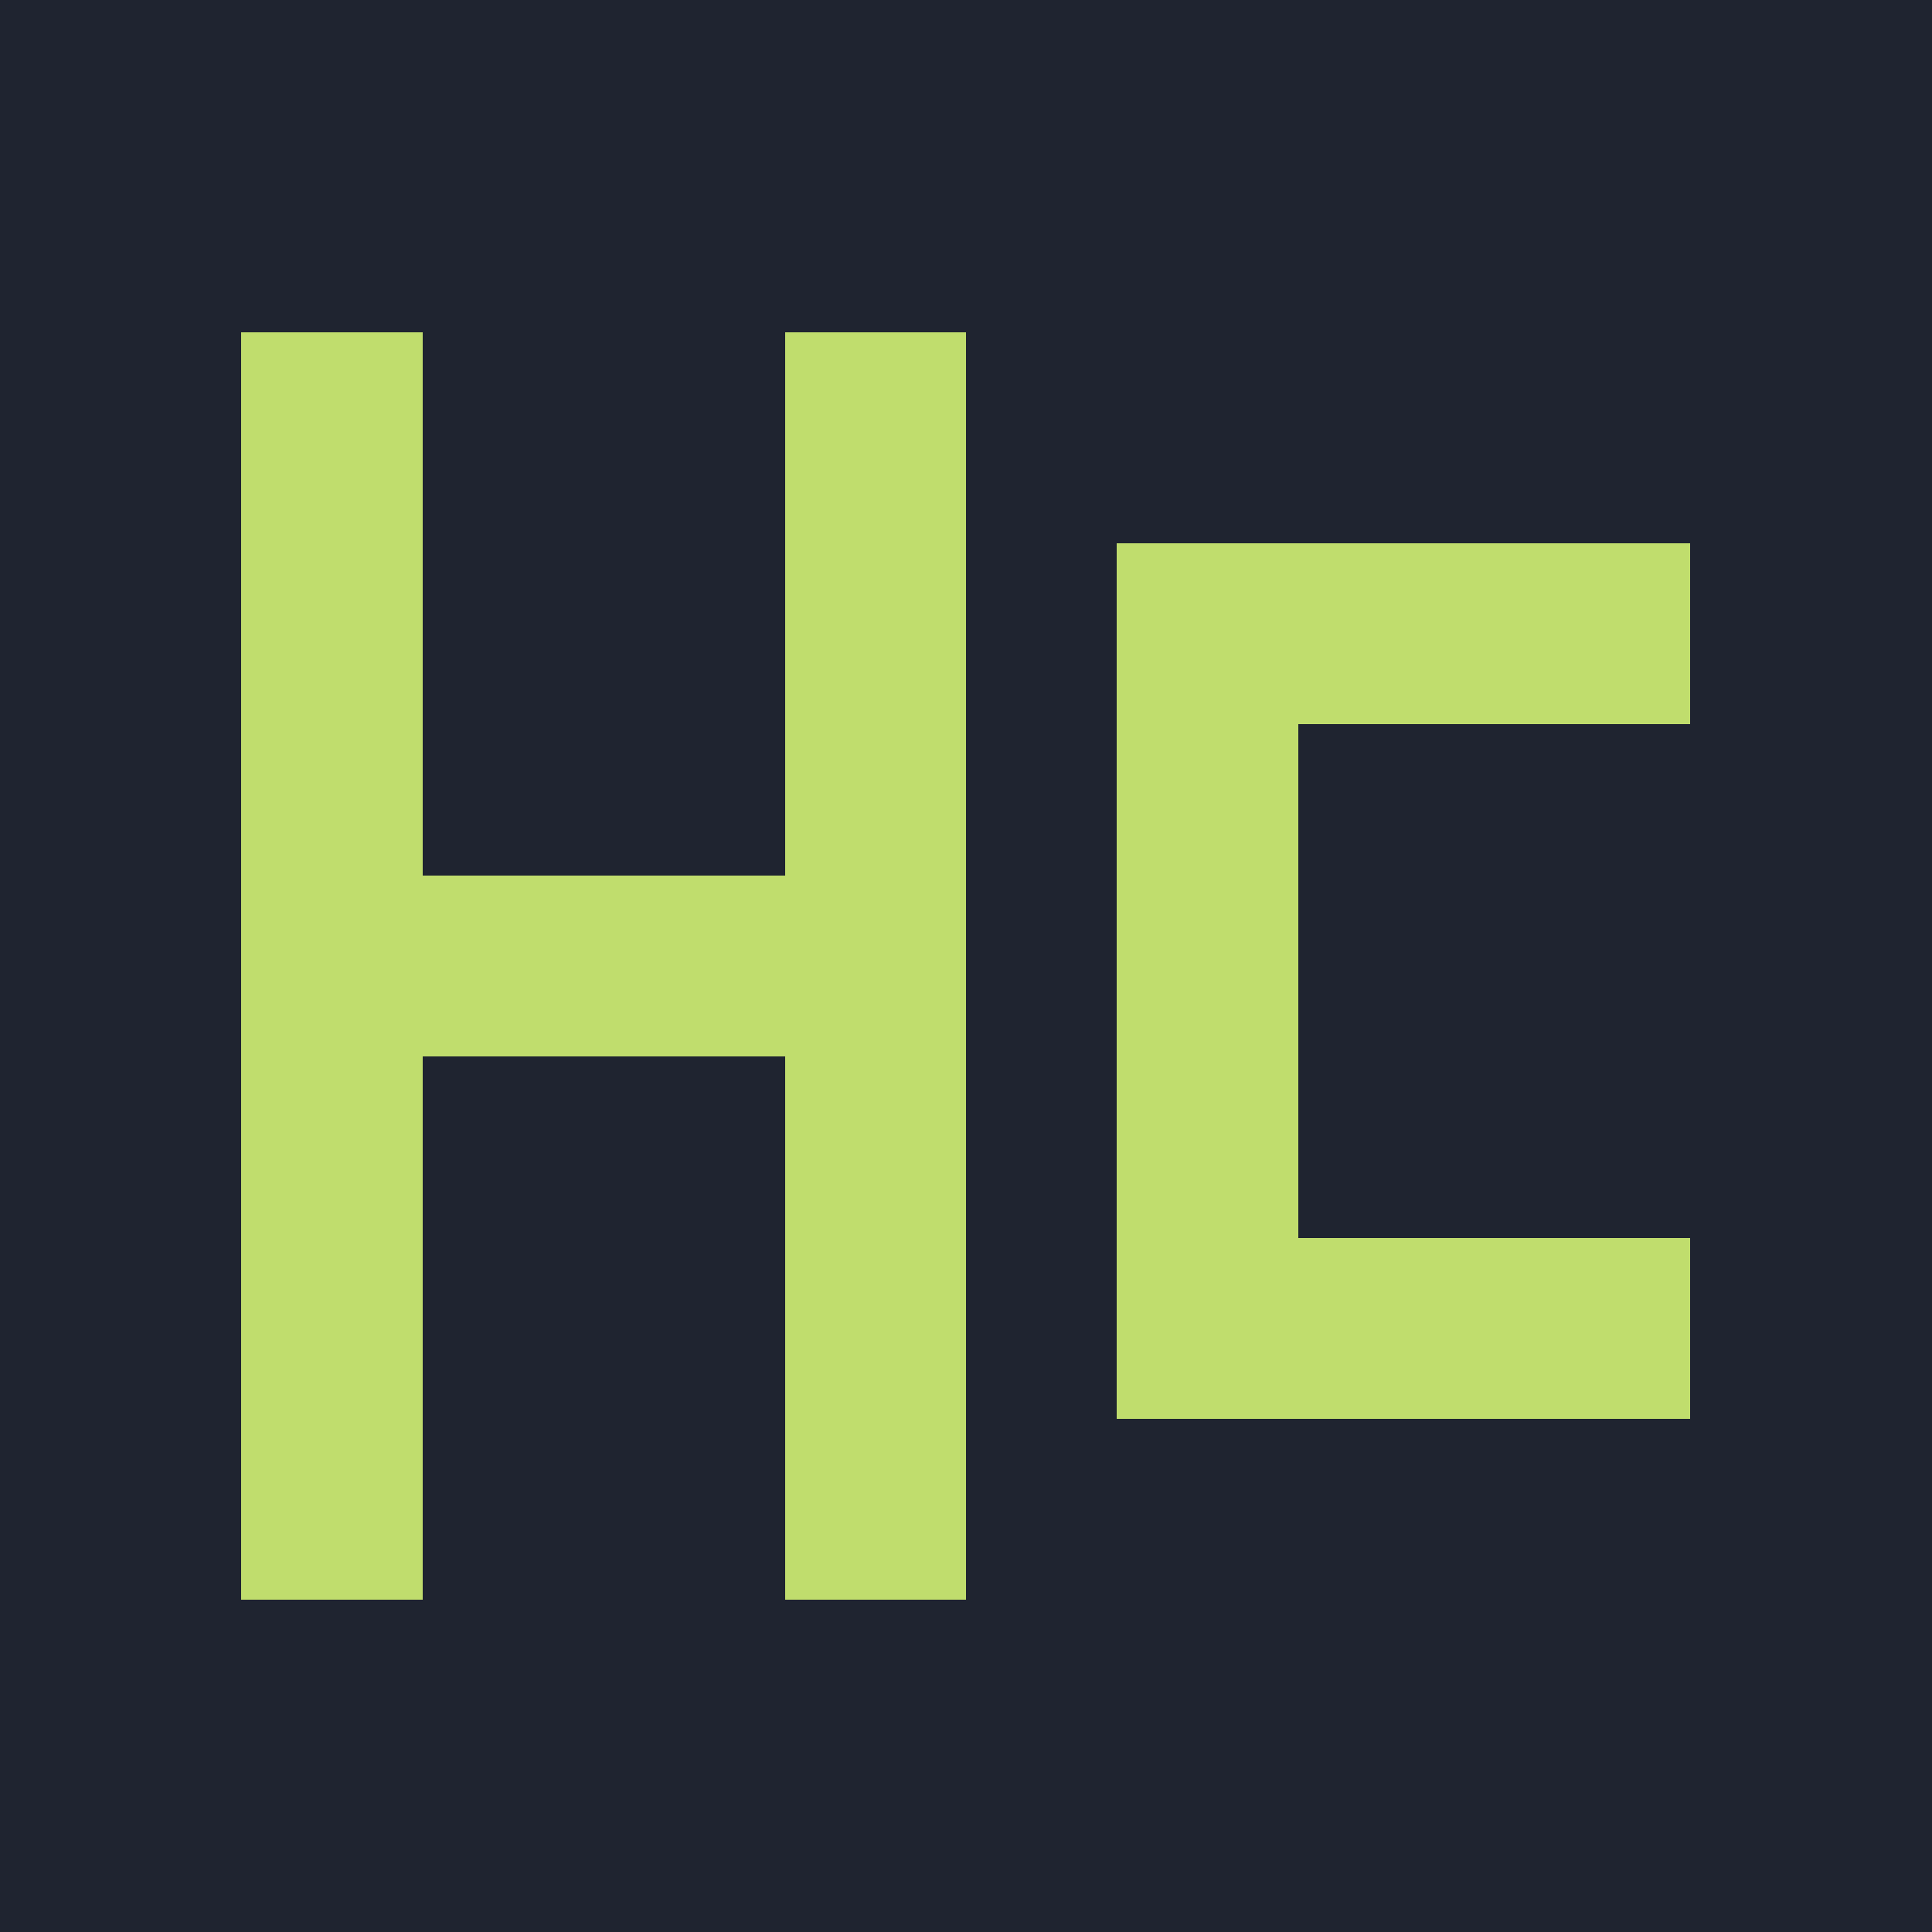
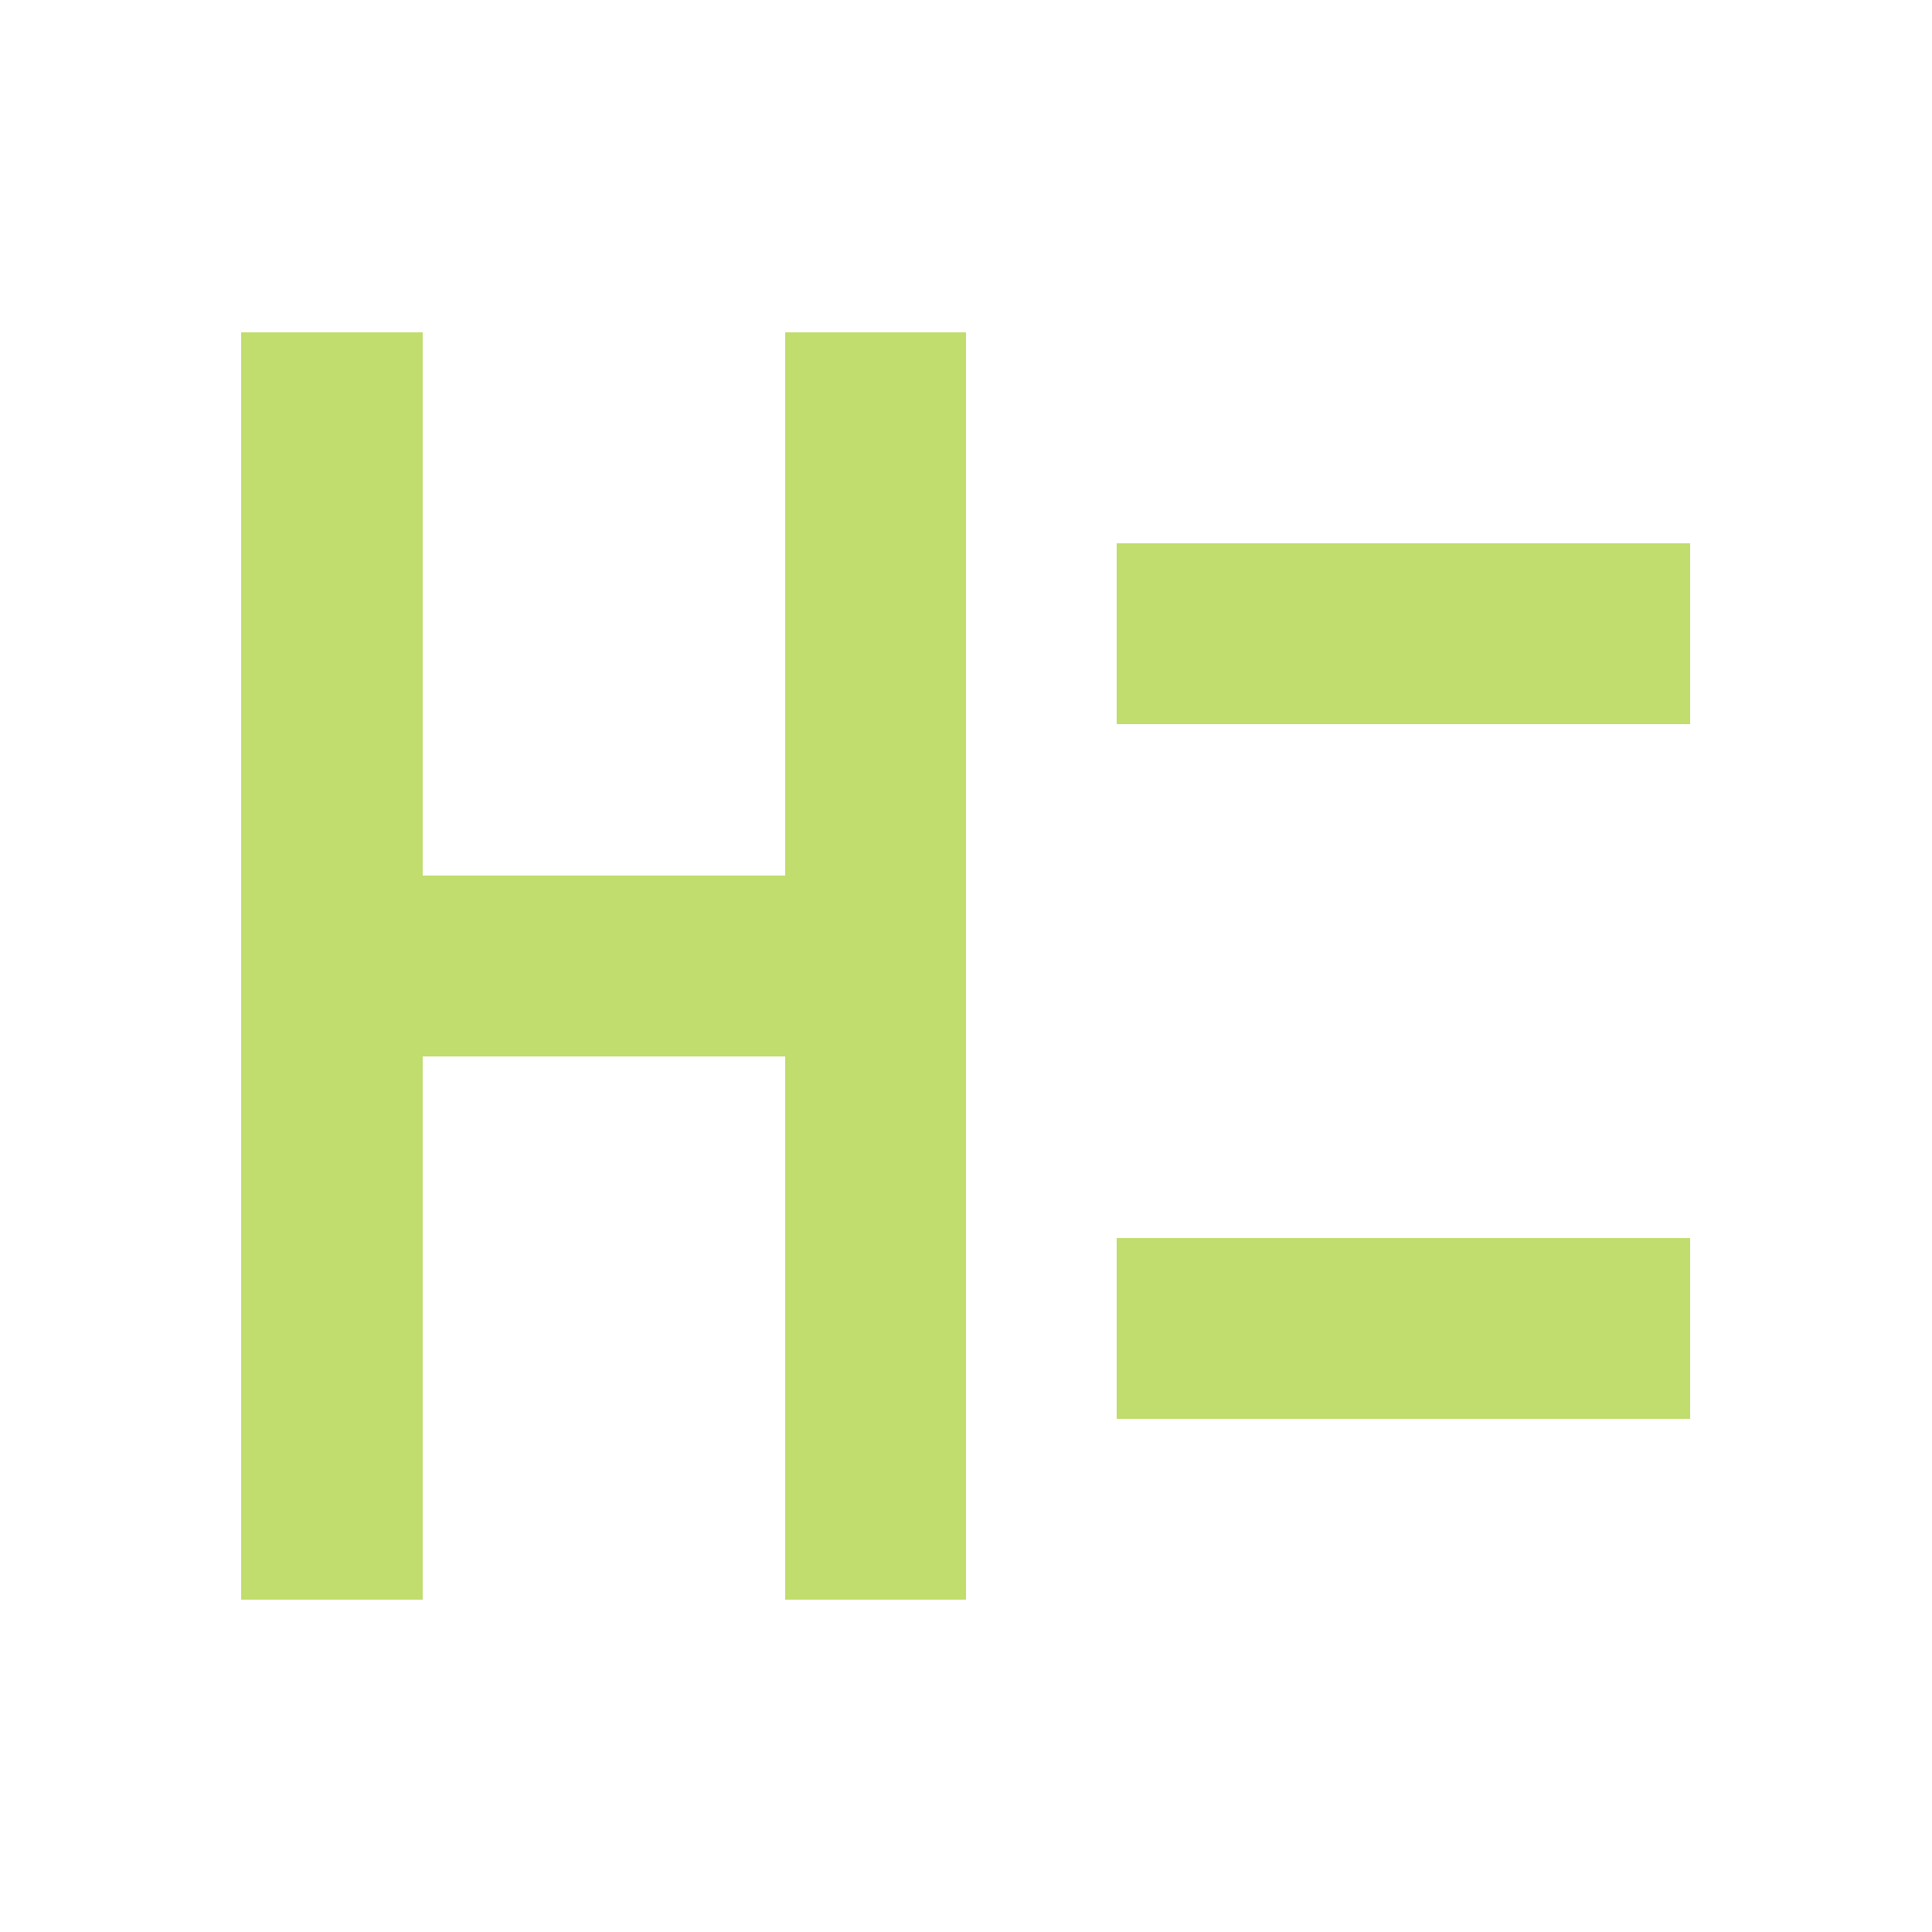
<svg xmlns="http://www.w3.org/2000/svg" viewBox="0 0 256 256" shape-rendering="crispEdges">
-   <rect width="256" height="256" fill="#1F2430" />
  <g fill="#C0DD6D">
    <rect x="32" y="44" width="24" height="168" />
    <rect x="104" y="44" width="24" height="168" />
    <rect x="56" y="116" width="48" height="24" />
    <rect x="148" y="72" width="76" height="24" />
    <rect x="148" y="164" width="76" height="24" />
-     <rect x="148" y="96" width="24" height="68" />
  </g>
</svg>